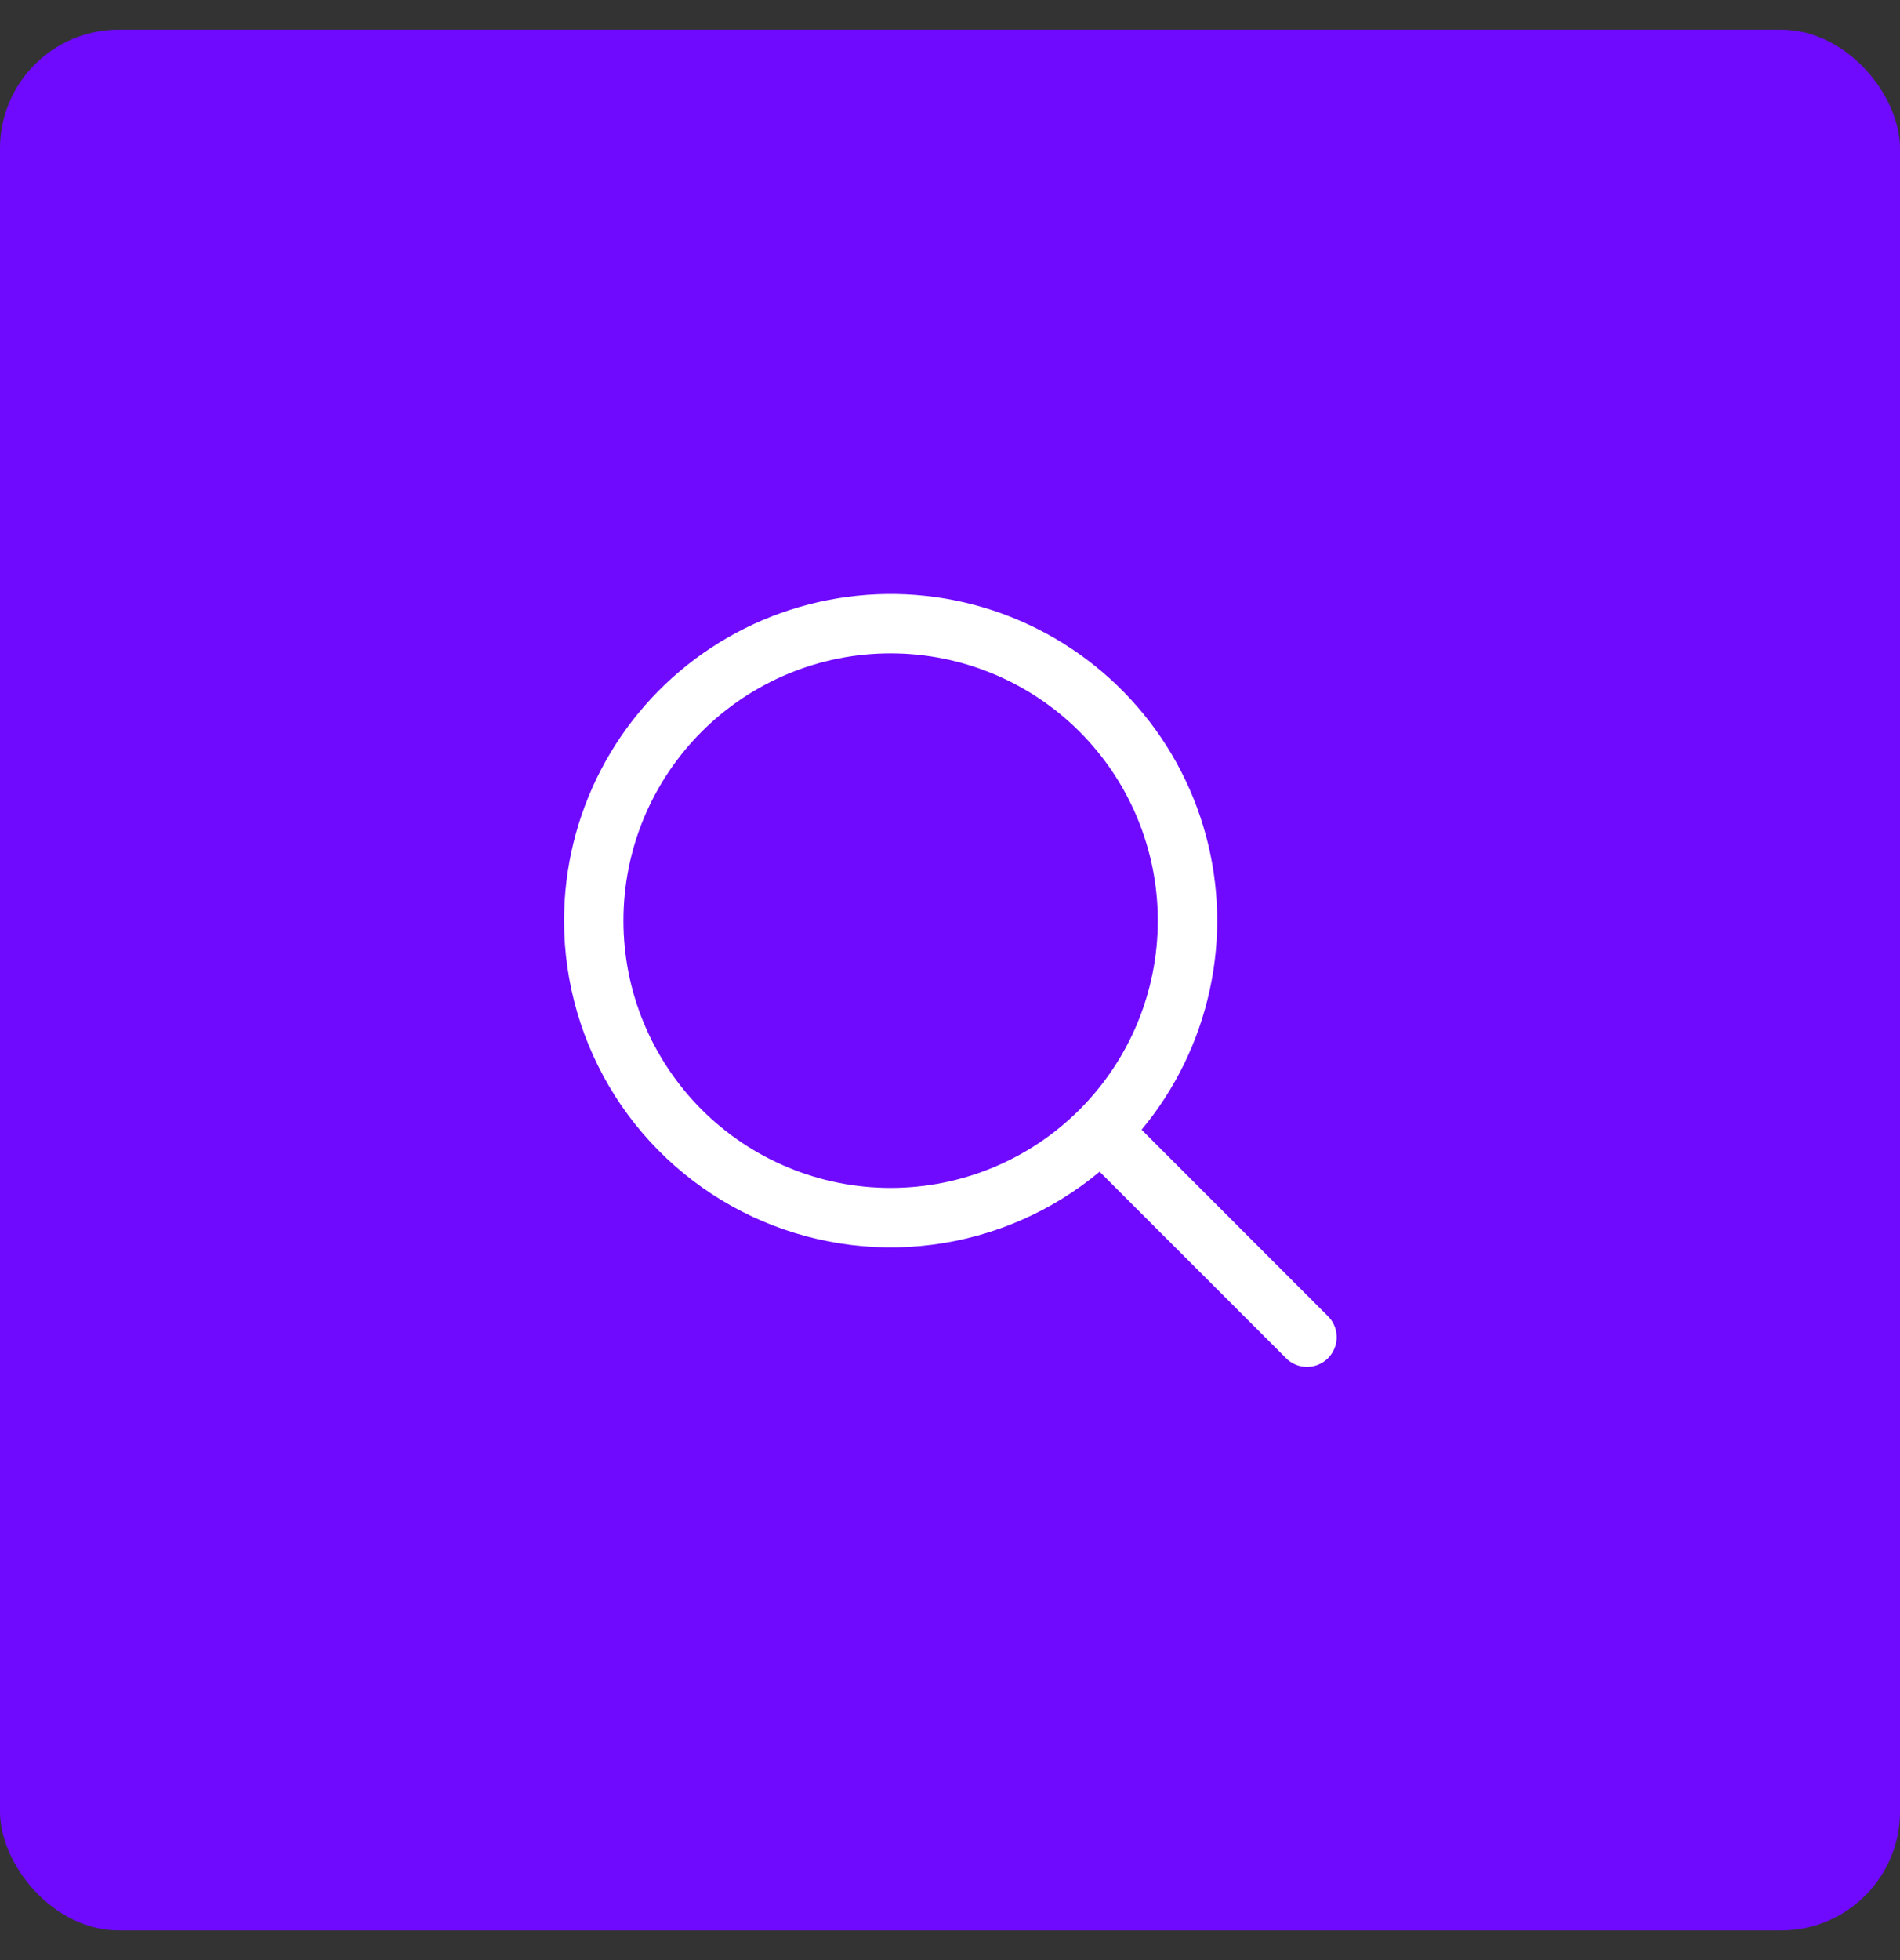
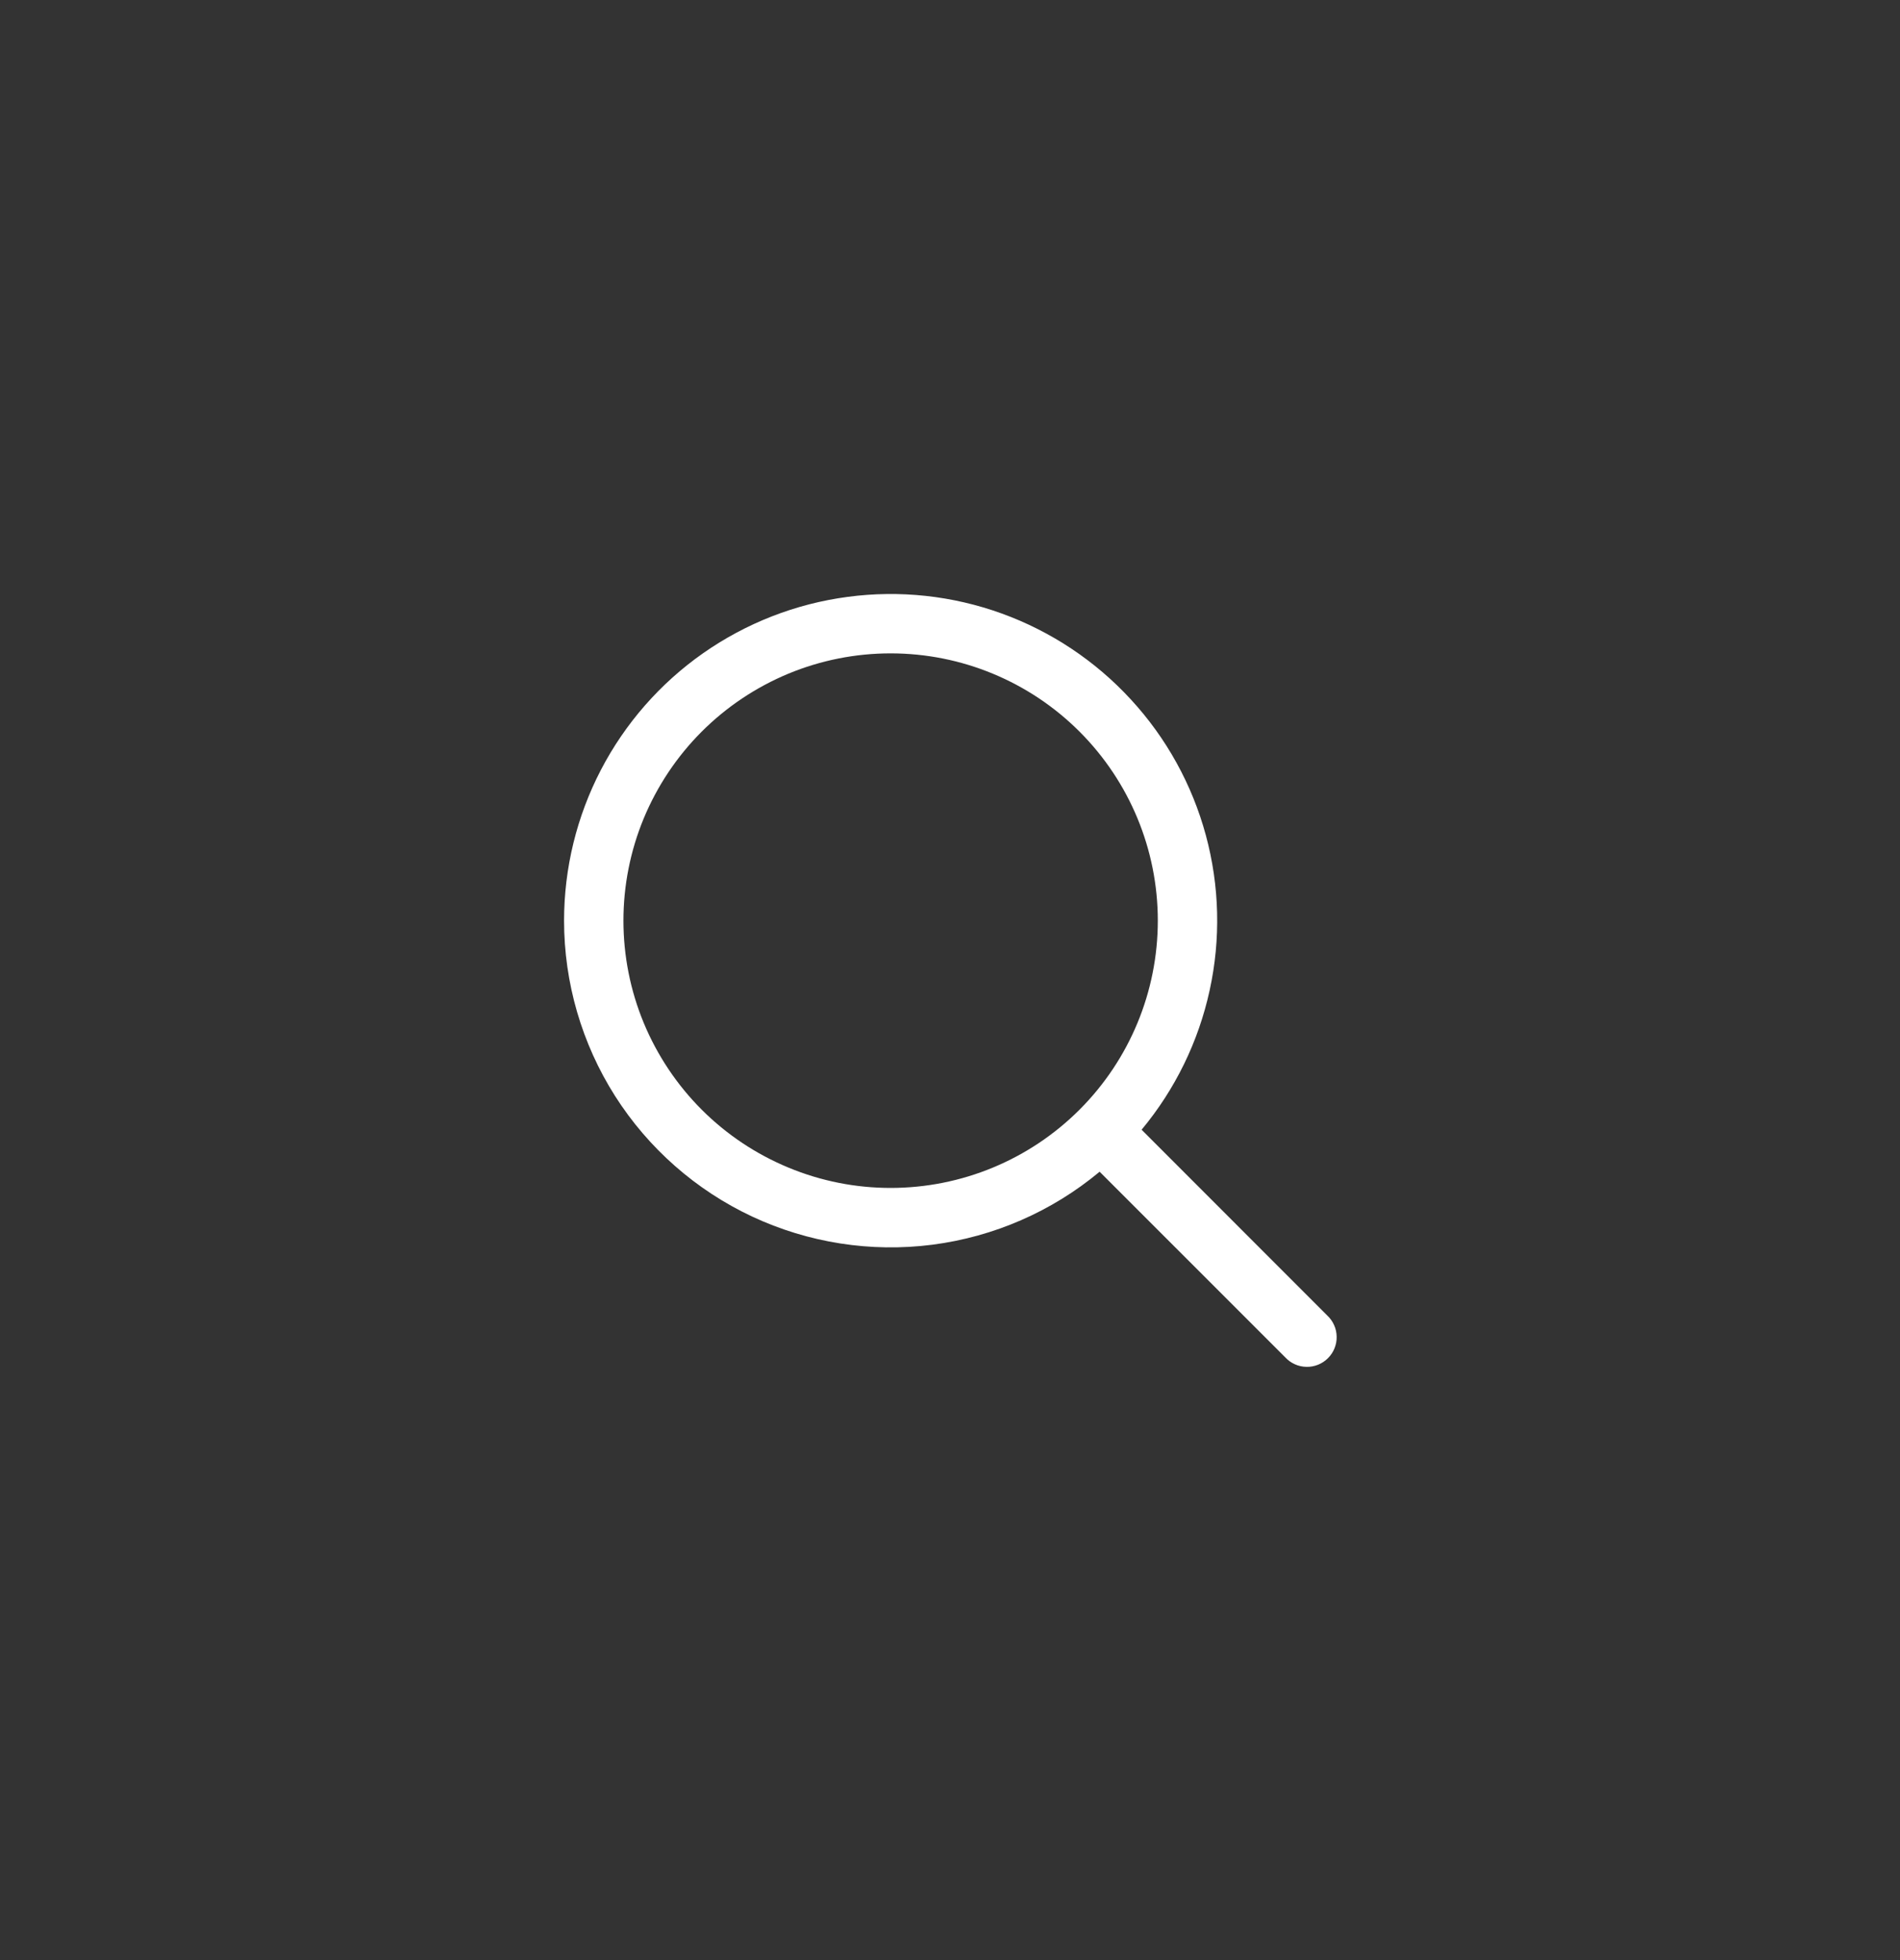
<svg xmlns="http://www.w3.org/2000/svg" width="32" height="33" viewBox="0 0 32 33" fill="none">
  <rect x="0" y="0" width="32" height="33" fill="#333333" stroke="none" />
-   <rect y="0.5" width="32" height="32" rx="2" fill="#6F0AFF" />
  <path fill-rule="evenodd" clip-rule="evenodd" d="M15 11C14.409 11 13.824 11.116 13.278 11.342C12.732 11.569 12.236 11.9 11.818 12.318C11.4 12.736 11.069 13.232 10.842 13.778C10.616 14.324 10.5 14.909 10.5 15.5C10.5 16.091 10.616 16.676 10.842 17.222C11.069 17.768 11.4 18.264 11.818 18.682C12.236 19.1 12.732 19.431 13.278 19.657C13.824 19.884 14.409 20 15 20C16.194 20 17.338 19.526 18.182 18.682C19.026 17.838 19.5 16.694 19.5 15.5C19.5 14.306 19.026 13.162 18.182 12.318C17.338 11.474 16.194 11 15 11ZM9.5 15.5C9.5 14.617 9.713 13.746 10.12 12.963C10.528 12.179 11.118 11.505 11.841 10.998C12.565 10.491 13.399 10.165 14.275 10.049C15.15 9.932 16.041 10.028 16.872 10.329C17.702 10.63 18.448 11.126 19.046 11.776C19.645 12.425 20.078 13.21 20.309 14.062C20.54 14.915 20.562 15.81 20.373 16.673C20.185 17.536 19.792 18.341 19.227 19.02L22.353 22.147C22.402 22.192 22.442 22.248 22.469 22.309C22.497 22.37 22.511 22.436 22.512 22.504C22.514 22.571 22.501 22.637 22.476 22.7C22.451 22.762 22.413 22.819 22.366 22.866C22.319 22.913 22.262 22.951 22.2 22.976C22.137 23.001 22.071 23.014 22.004 23.012C21.936 23.011 21.87 22.997 21.809 22.969C21.748 22.942 21.692 22.902 21.647 22.853L18.52 19.727C17.717 20.396 16.74 20.822 15.703 20.956C14.666 21.089 13.613 20.924 12.666 20.481C11.72 20.037 10.919 19.333 10.358 18.451C9.798 17.569 9.5 16.545 9.5 15.5Z" fill="white" />
</svg>